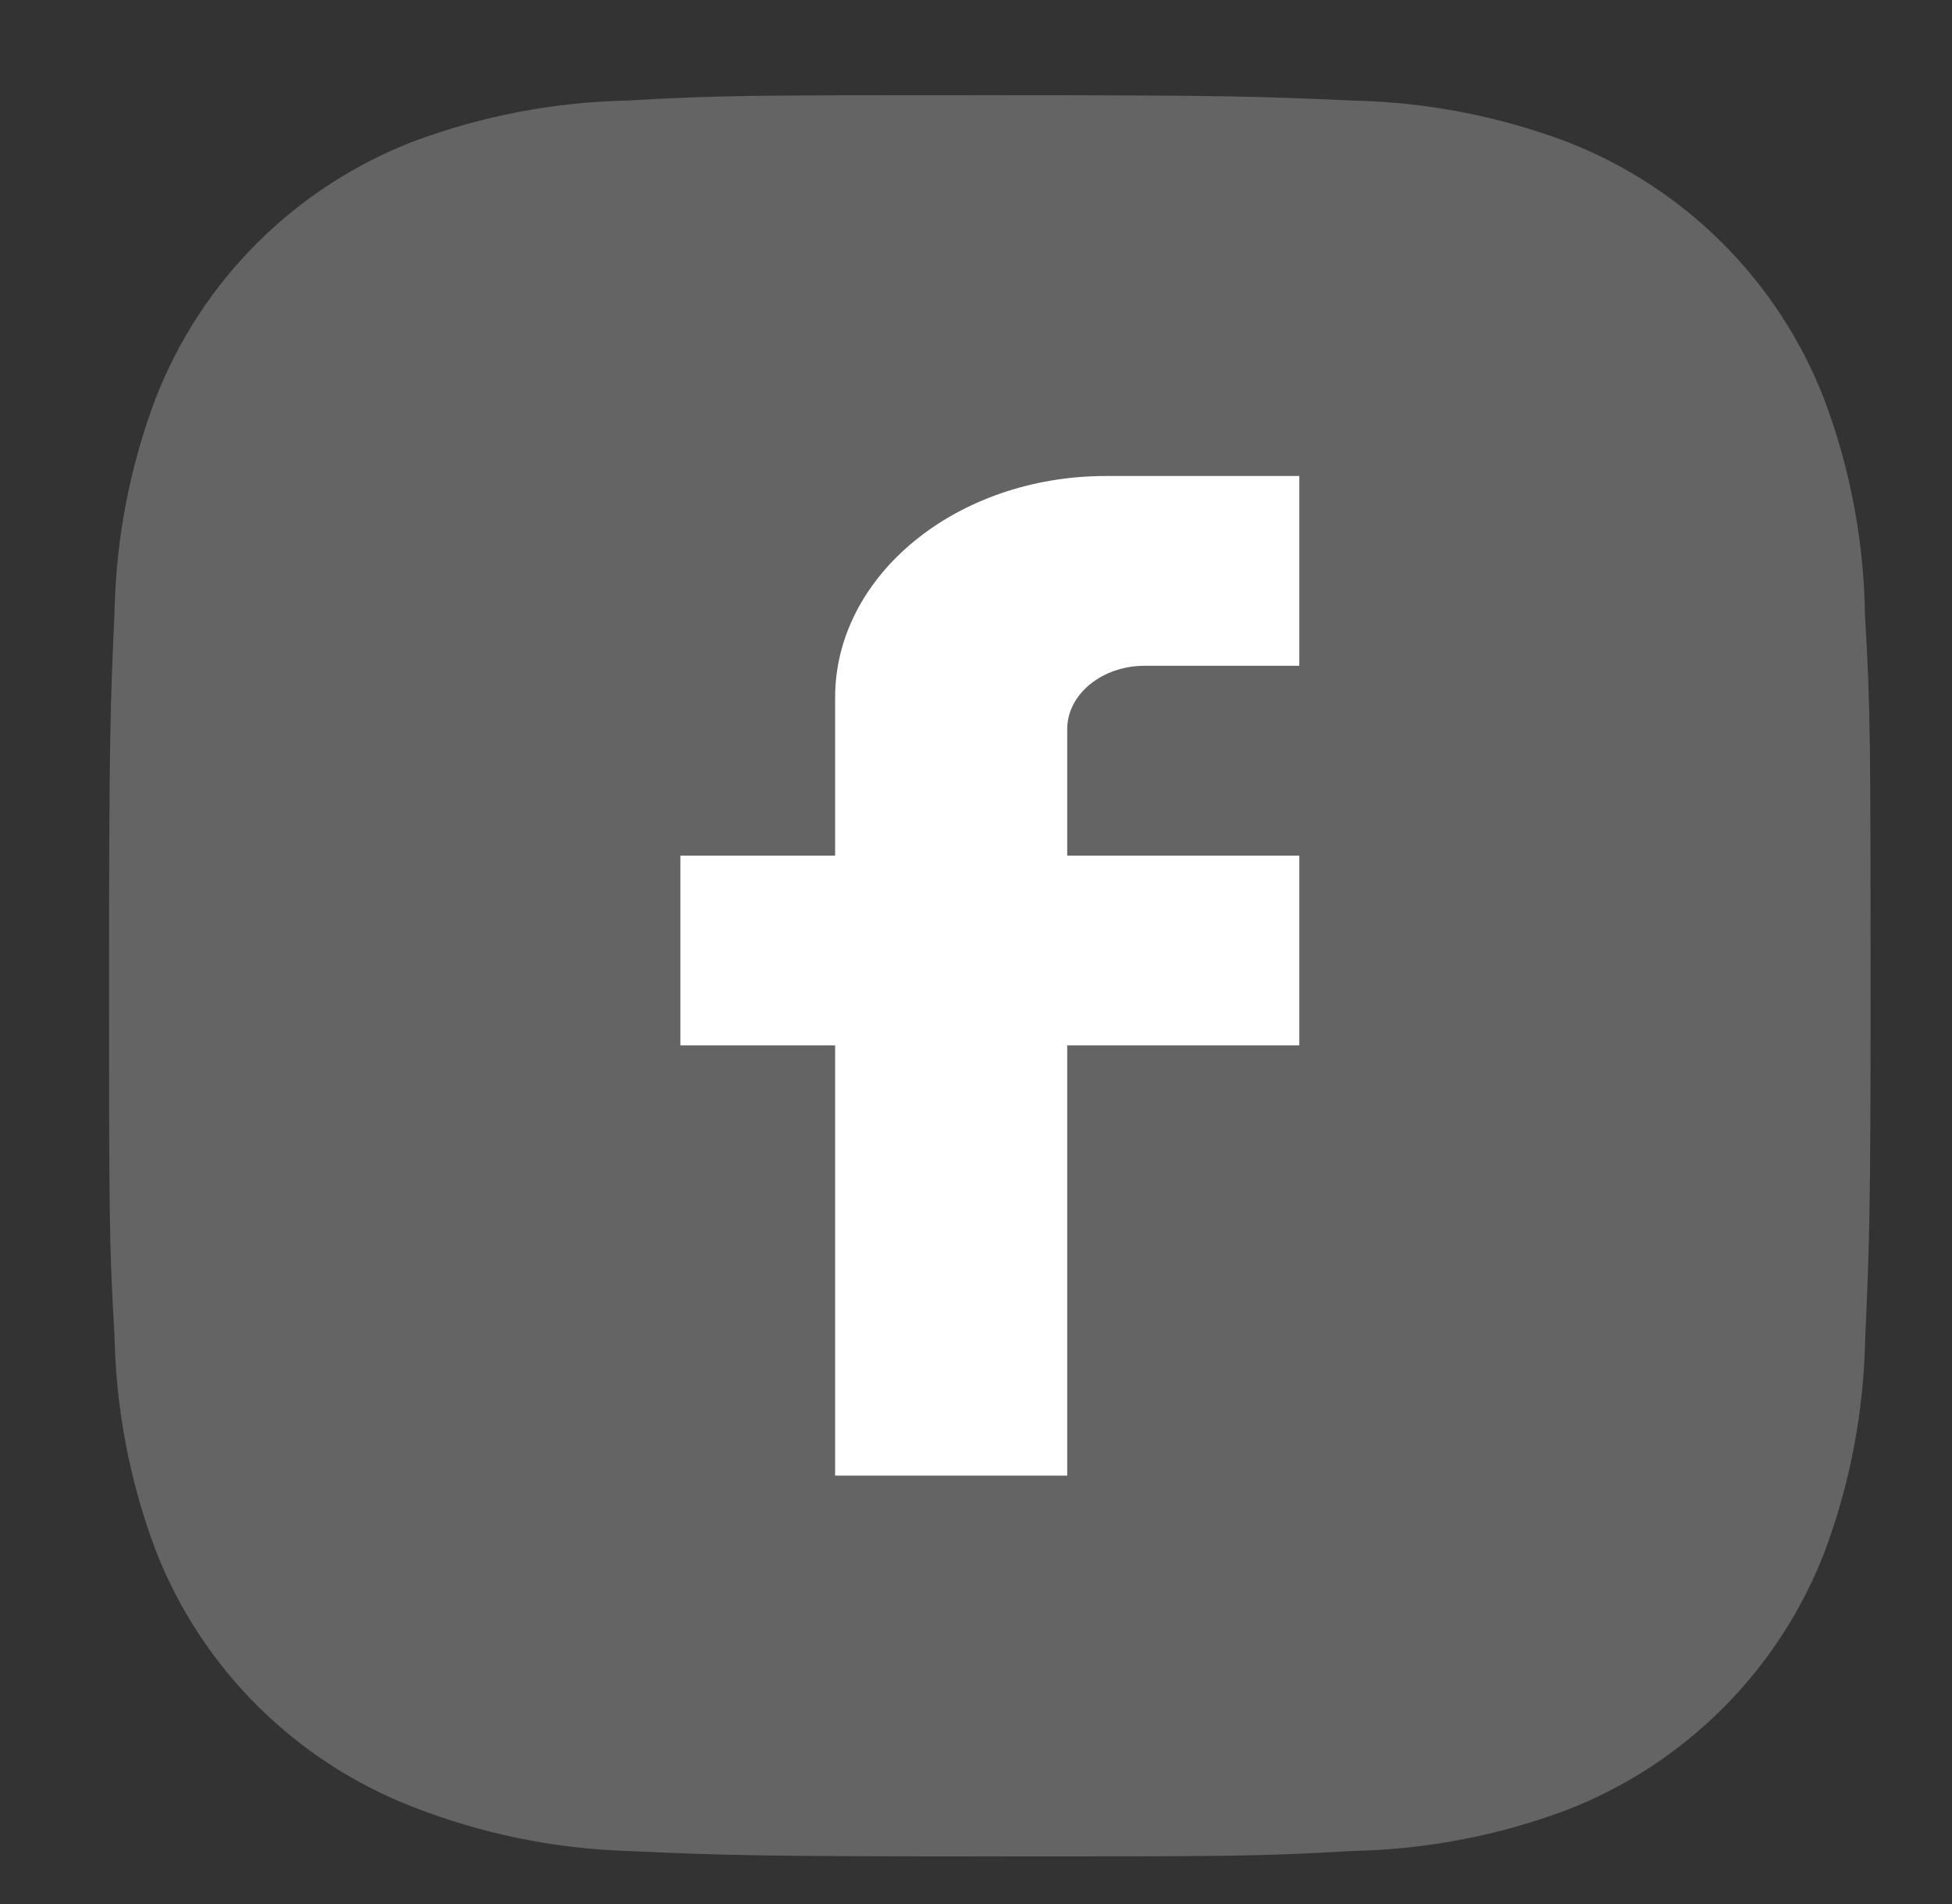
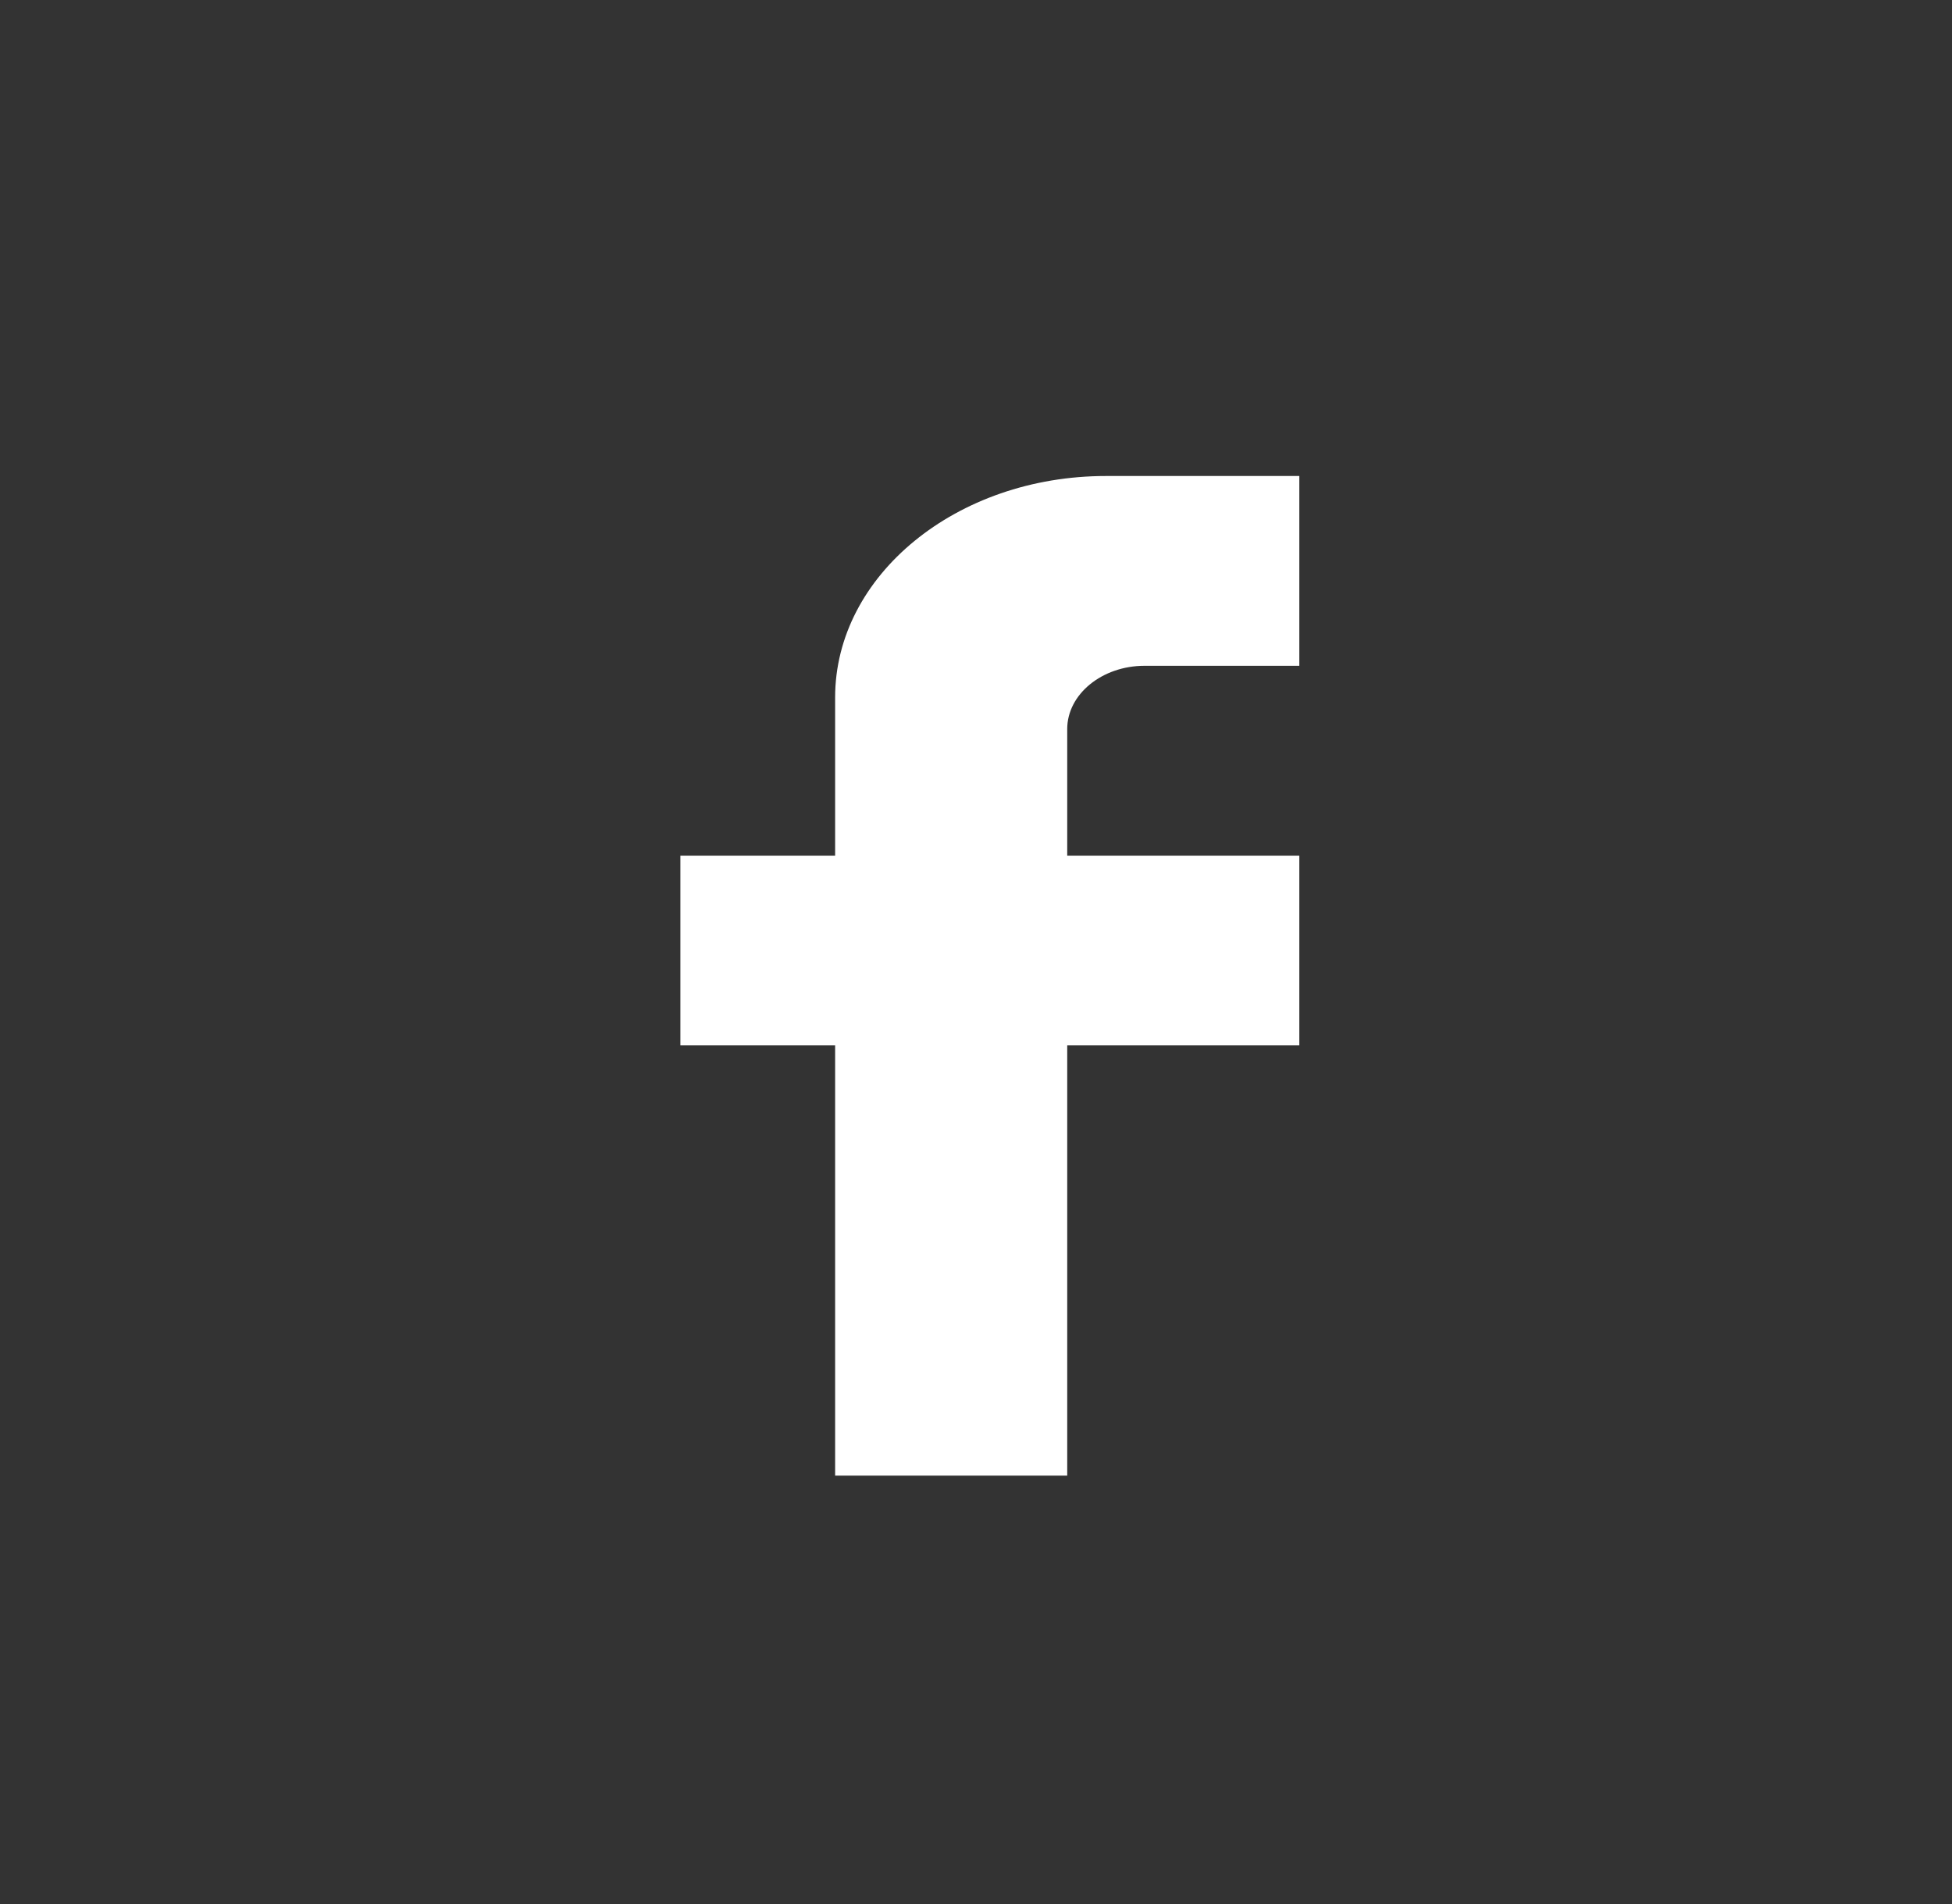
<svg xmlns="http://www.w3.org/2000/svg" width="41" height="40" viewBox="0 0 41 40" fill="none">
  <rect x="0" y="0" width="41" height="40" fill="#333333" stroke="none" />
-   <path d="M39.172 12.921C39.151 11.367 38.86 9.829 38.311 8.375C37.835 7.149 37.108 6.035 36.176 5.105C35.245 4.175 34.129 3.45 32.901 2.974C31.463 2.436 29.945 2.144 28.41 2.113C26.433 2.025 25.806 2 20.789 2C15.771 2 15.128 2 13.166 2.113C11.632 2.145 10.114 2.436 8.677 2.974C7.448 3.449 6.333 4.175 5.401 5.105C4.469 6.035 3.743 7.149 3.267 8.375C2.726 9.809 2.435 11.325 2.406 12.857C2.318 14.832 2.291 15.458 2.291 20.467C2.291 25.476 2.291 26.116 2.406 28.077C2.437 29.611 2.727 31.125 3.267 32.563C3.743 33.789 4.471 34.903 5.403 35.832C6.335 36.762 7.45 37.487 8.679 37.962C10.112 38.523 11.63 38.835 13.168 38.885C15.147 38.973 15.774 39 20.791 39C25.808 39 26.452 39 28.414 38.885C29.949 38.855 31.468 38.564 32.905 38.026C34.133 37.55 35.248 36.824 36.18 35.894C37.111 34.964 37.839 33.851 38.315 32.625C38.855 31.189 39.145 29.675 39.176 28.139C39.264 26.166 39.291 25.54 39.291 20.529C39.287 15.52 39.287 14.884 39.172 12.921Z" fill="#646464" />
  <path d="M17.541 21.962V31H22.416V21.962H27.291V17.975H22.416V15.316C22.416 14.585 23.147 13.987 24.041 13.987H27.291V10H23.229C20.092 10 17.541 12.087 17.541 14.652V17.975H14.291V21.962H17.541Z" fill="white" />
</svg>